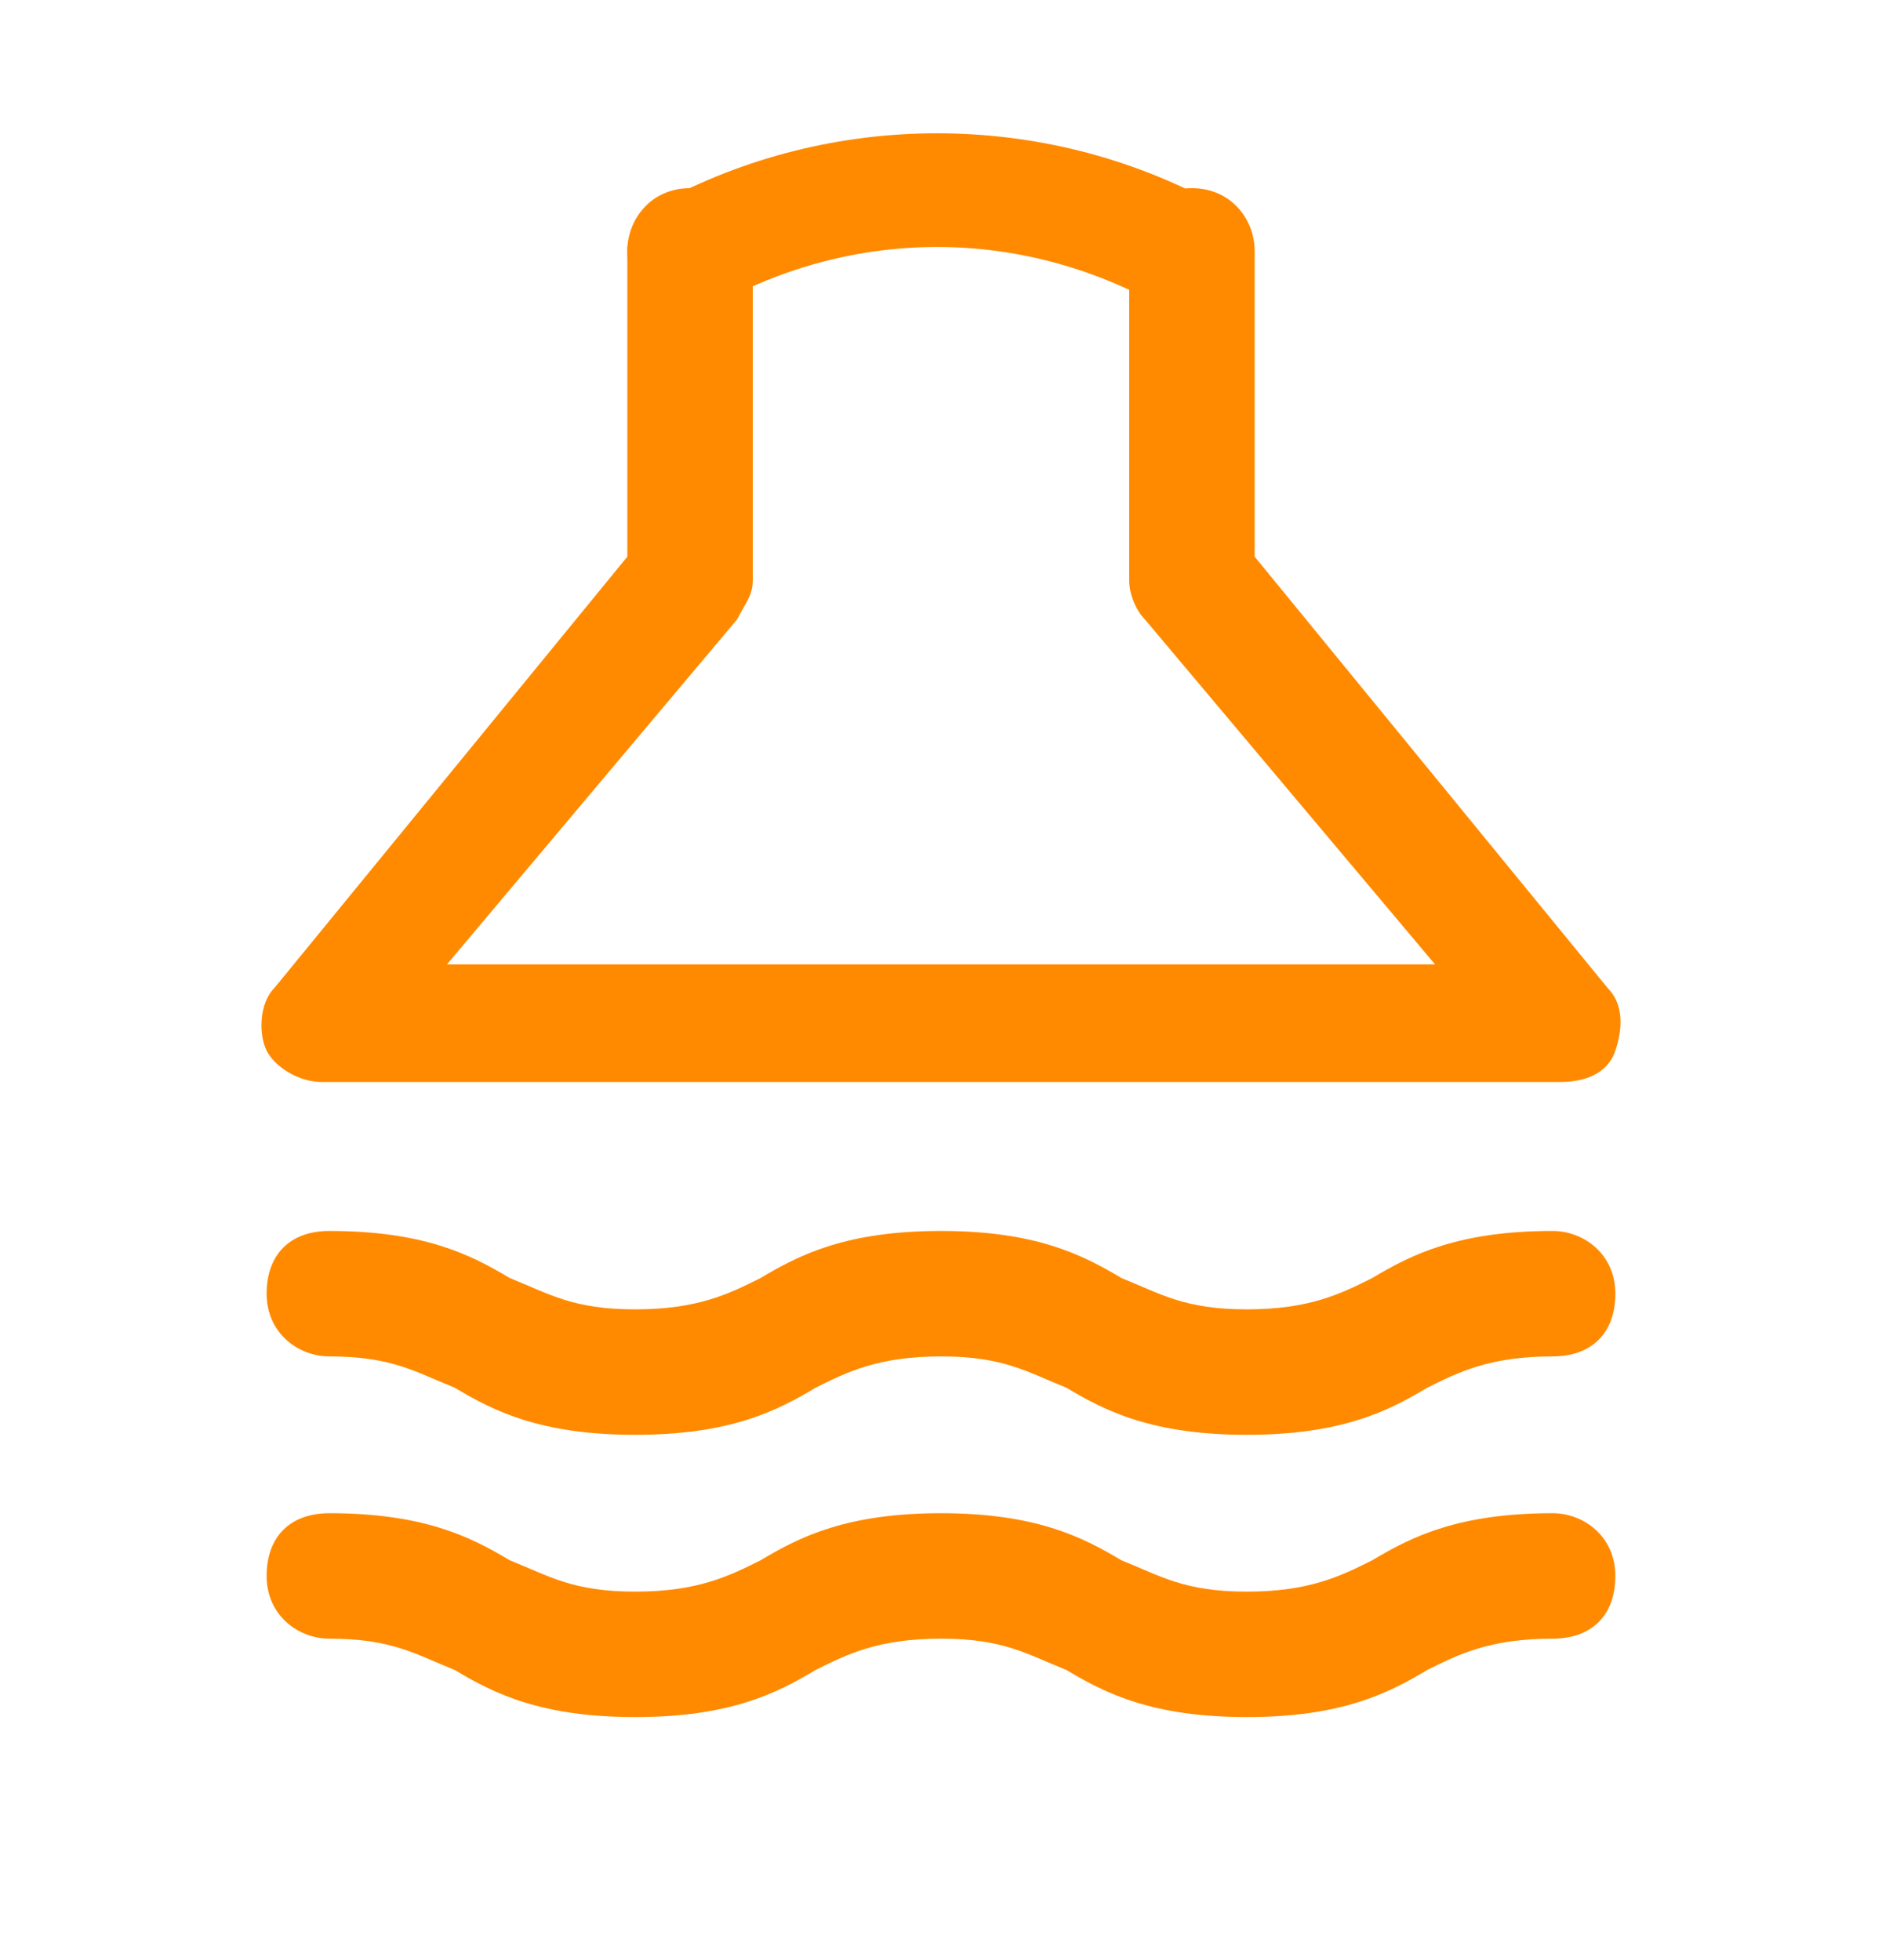
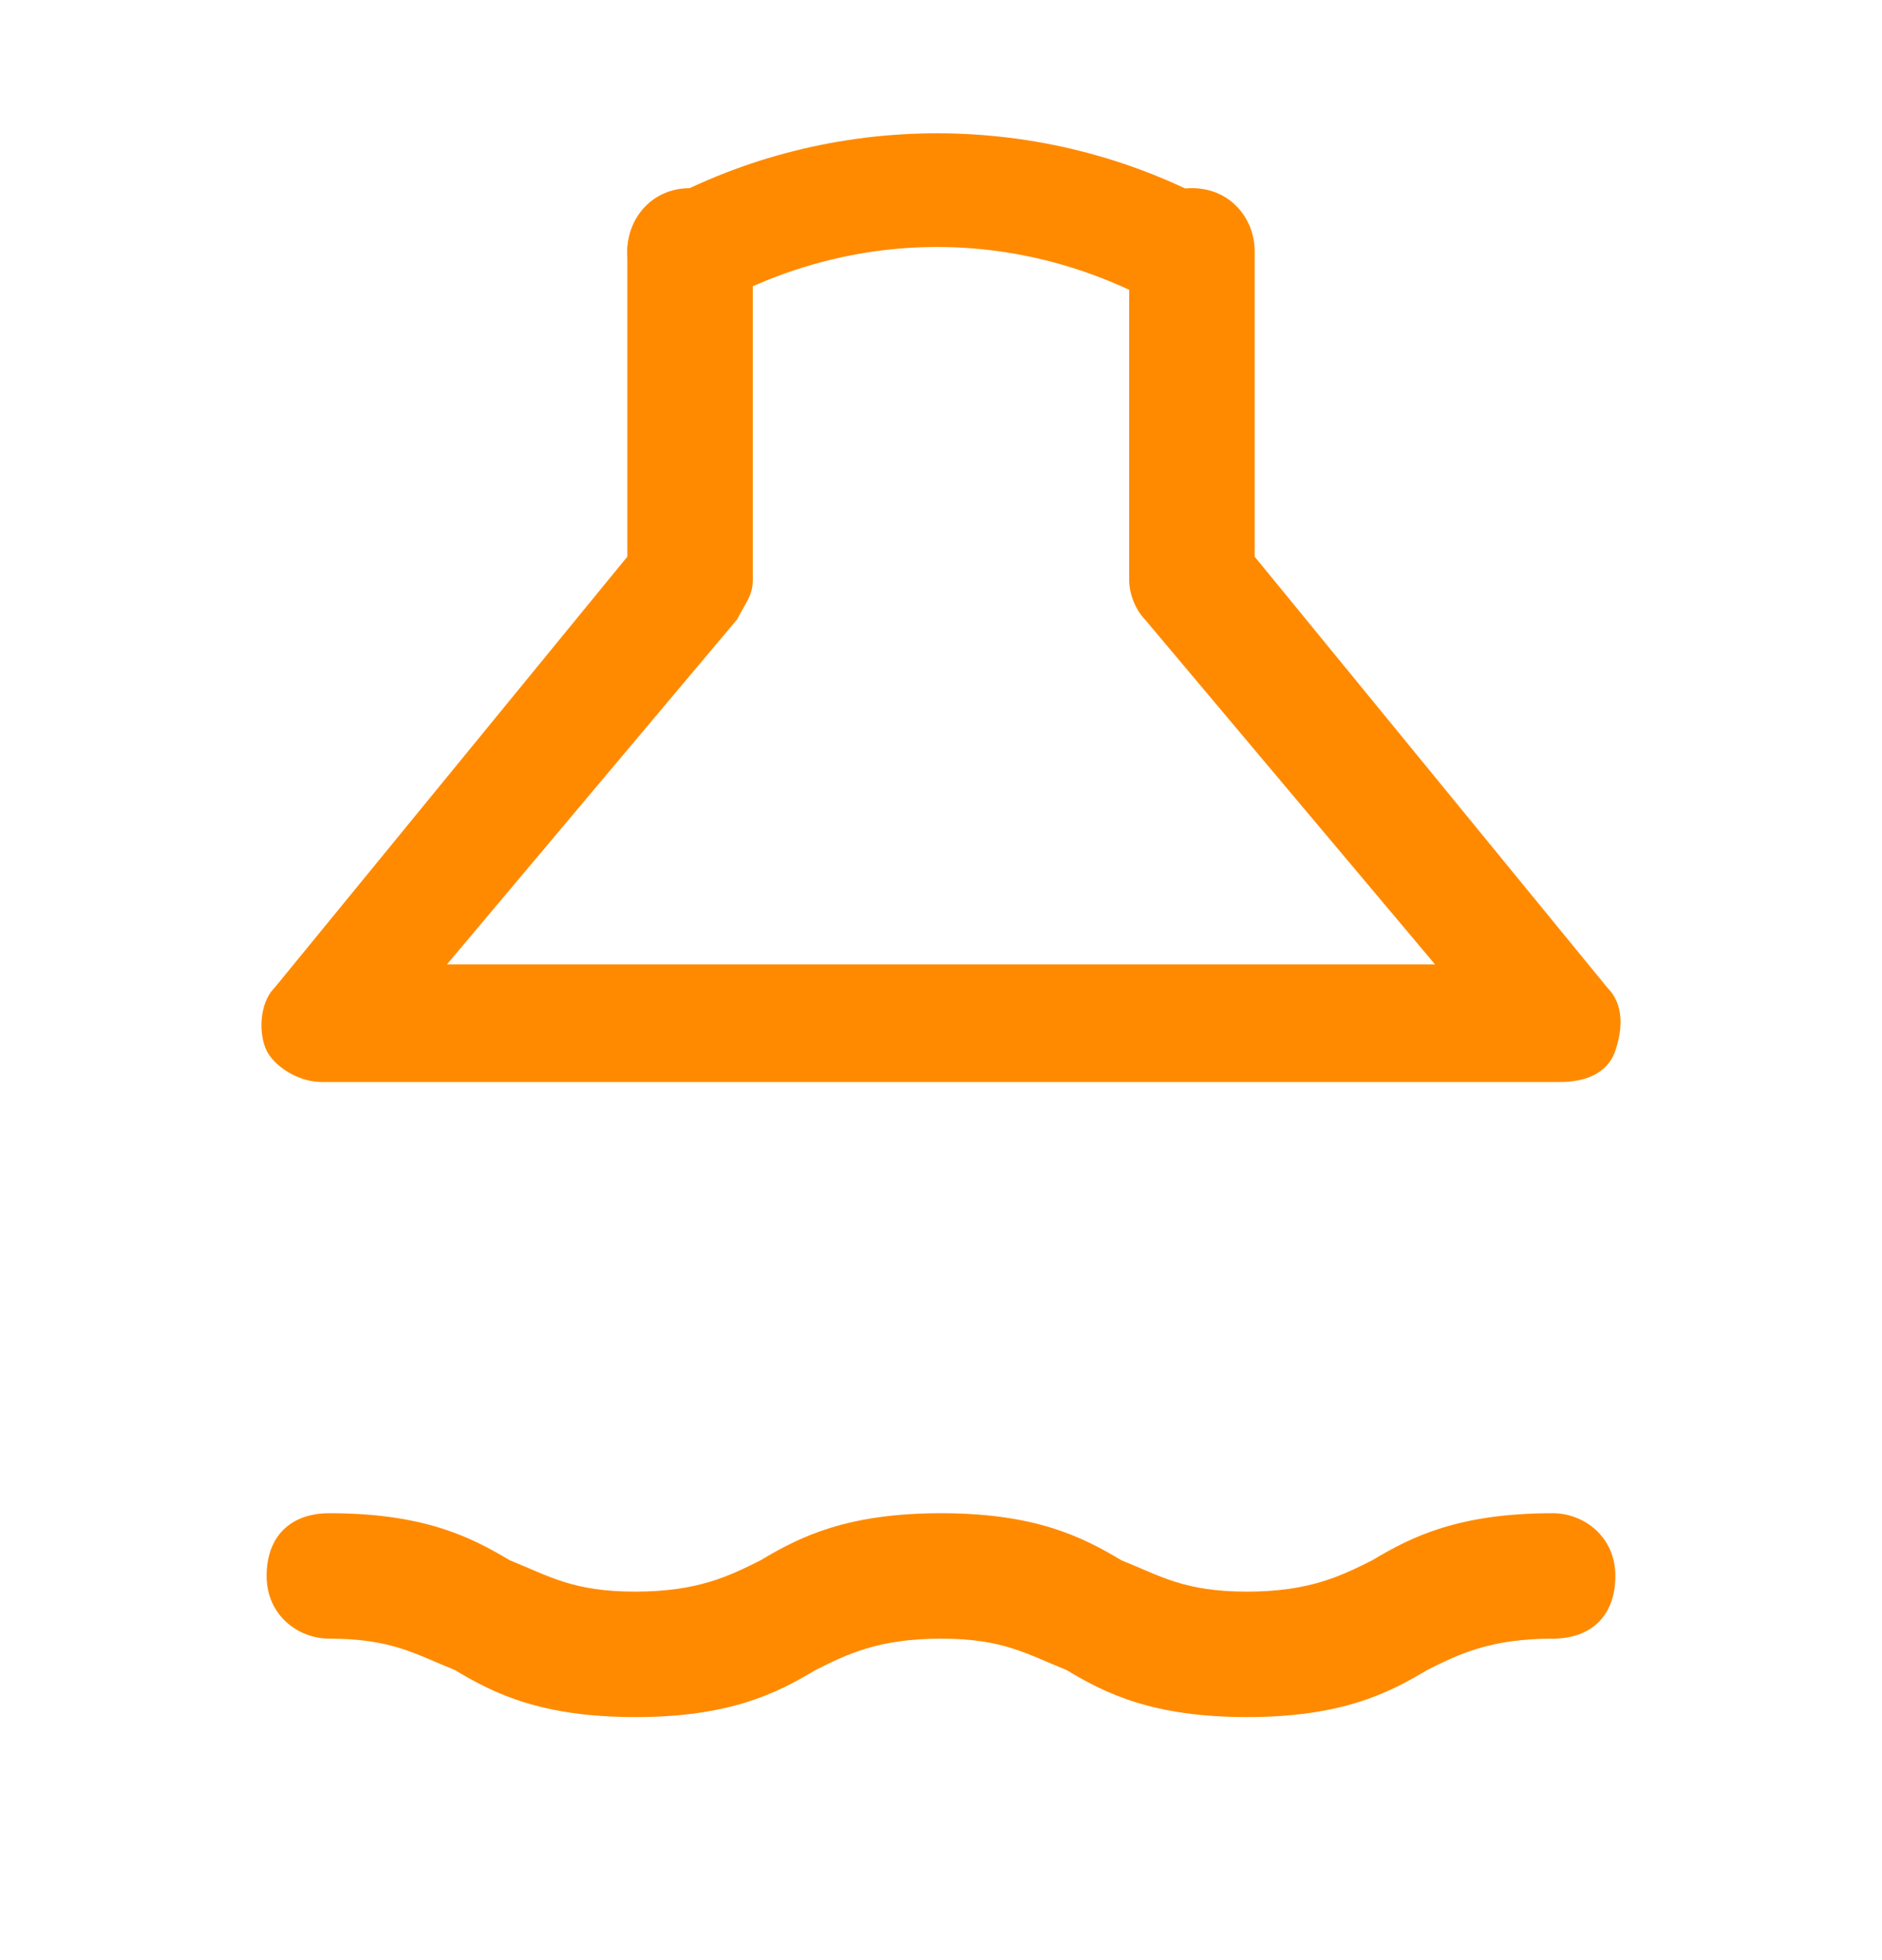
<svg xmlns="http://www.w3.org/2000/svg" width="24" height="25" fill="#ff8a00" viewBox="0 0 24 25" data-library="gosweb_med" data-icon="Physiotherapy" data-color="#ff8a00">
  <path d="M19.9,13.8H4.1c-0.3,0-0.6-0.2-0.7-0.4s-0.1-0.6,0.1-0.8l4.5-5.5V3.2c0-0.4,0.3-0.8,0.8-0.8s0.8,0.3,0.8,0.8   v4.2c0,0.2-0.1,0.3-0.2,0.5l-3.7,4.4h12.6l-3.7-4.4c-0.1-0.1-0.2-0.3-0.2-0.5V3.2c0-0.4,0.3-0.8,0.8-0.8S16,2.8,16,3.2v3.9l4.5,5.5   c0.2,0.2,0.2,0.5,0.1,0.8S20.2,13.8,19.9,13.8z" />
  <path d="M15.2,4c-0.1,0-0.2,0-0.4-0.1c-1.8-1-3.9-1-5.7,0C8.8,4.1,8.3,4,8.1,3.6c-0.2-0.4-0.1-0.8,0.3-1   c2.2-1.2,4.9-1.2,7.1,0c0.4,0.2,0.5,0.7,0.3,1C15.7,3.8,15.5,4,15.2,4z" />
-   <path d="M15.9,18.3c-1.2,0-1.8-0.3-2.3-0.6c-0.5-0.2-0.8-0.4-1.6-0.4c-0.8,0-1.2,0.2-1.6,0.4c-0.5,0.3-1.1,0.6-2.3,0.6   c-1.2,0-1.8-0.3-2.3-0.6c-0.5-0.2-0.8-0.4-1.6-0.4c-0.4,0-0.8-0.3-0.8-0.8s0.3-0.8,0.8-0.8c1.2,0,1.8,0.3,2.3,0.6   c0.5,0.2,0.8,0.4,1.6,0.4s1.2-0.2,1.6-0.4c0.5-0.3,1.1-0.6,2.3-0.6c1.2,0,1.8,0.3,2.3,0.6c0.5,0.2,0.8,0.4,1.6,0.4s1.2-0.2,1.6-0.4   c0.5-0.3,1.1-0.6,2.3-0.6c0.4,0,0.8,0.3,0.8,0.8s-0.3,0.8-0.8,0.8c-0.8,0-1.2,0.2-1.6,0.4C17.7,18,17.1,18.3,15.9,18.3z" />
  <path d="M15.9,21.9c-1.2,0-1.8-0.3-2.3-0.6c-0.5-0.2-0.8-0.4-1.6-0.4c-0.8,0-1.2,0.2-1.6,0.4c-0.5,0.3-1.1,0.6-2.3,0.6   c-1.2,0-1.8-0.3-2.3-0.6c-0.5-0.2-0.8-0.4-1.6-0.4c-0.4,0-0.8-0.3-0.8-0.8s0.3-0.8,0.8-0.8c1.2,0,1.8,0.3,2.3,0.6   c0.5,0.2,0.8,0.4,1.6,0.4s1.2-0.2,1.6-0.4c0.5-0.3,1.1-0.6,2.3-0.6c1.2,0,1.8,0.3,2.3,0.6c0.5,0.2,0.8,0.4,1.6,0.4s1.2-0.2,1.6-0.4   c0.5-0.3,1.1-0.6,2.3-0.6c0.4,0,0.8,0.3,0.8,0.8s-0.3,0.8-0.8,0.8c-0.8,0-1.2,0.2-1.6,0.4C17.7,21.6,17.1,21.9,15.9,21.9z" />
</svg>